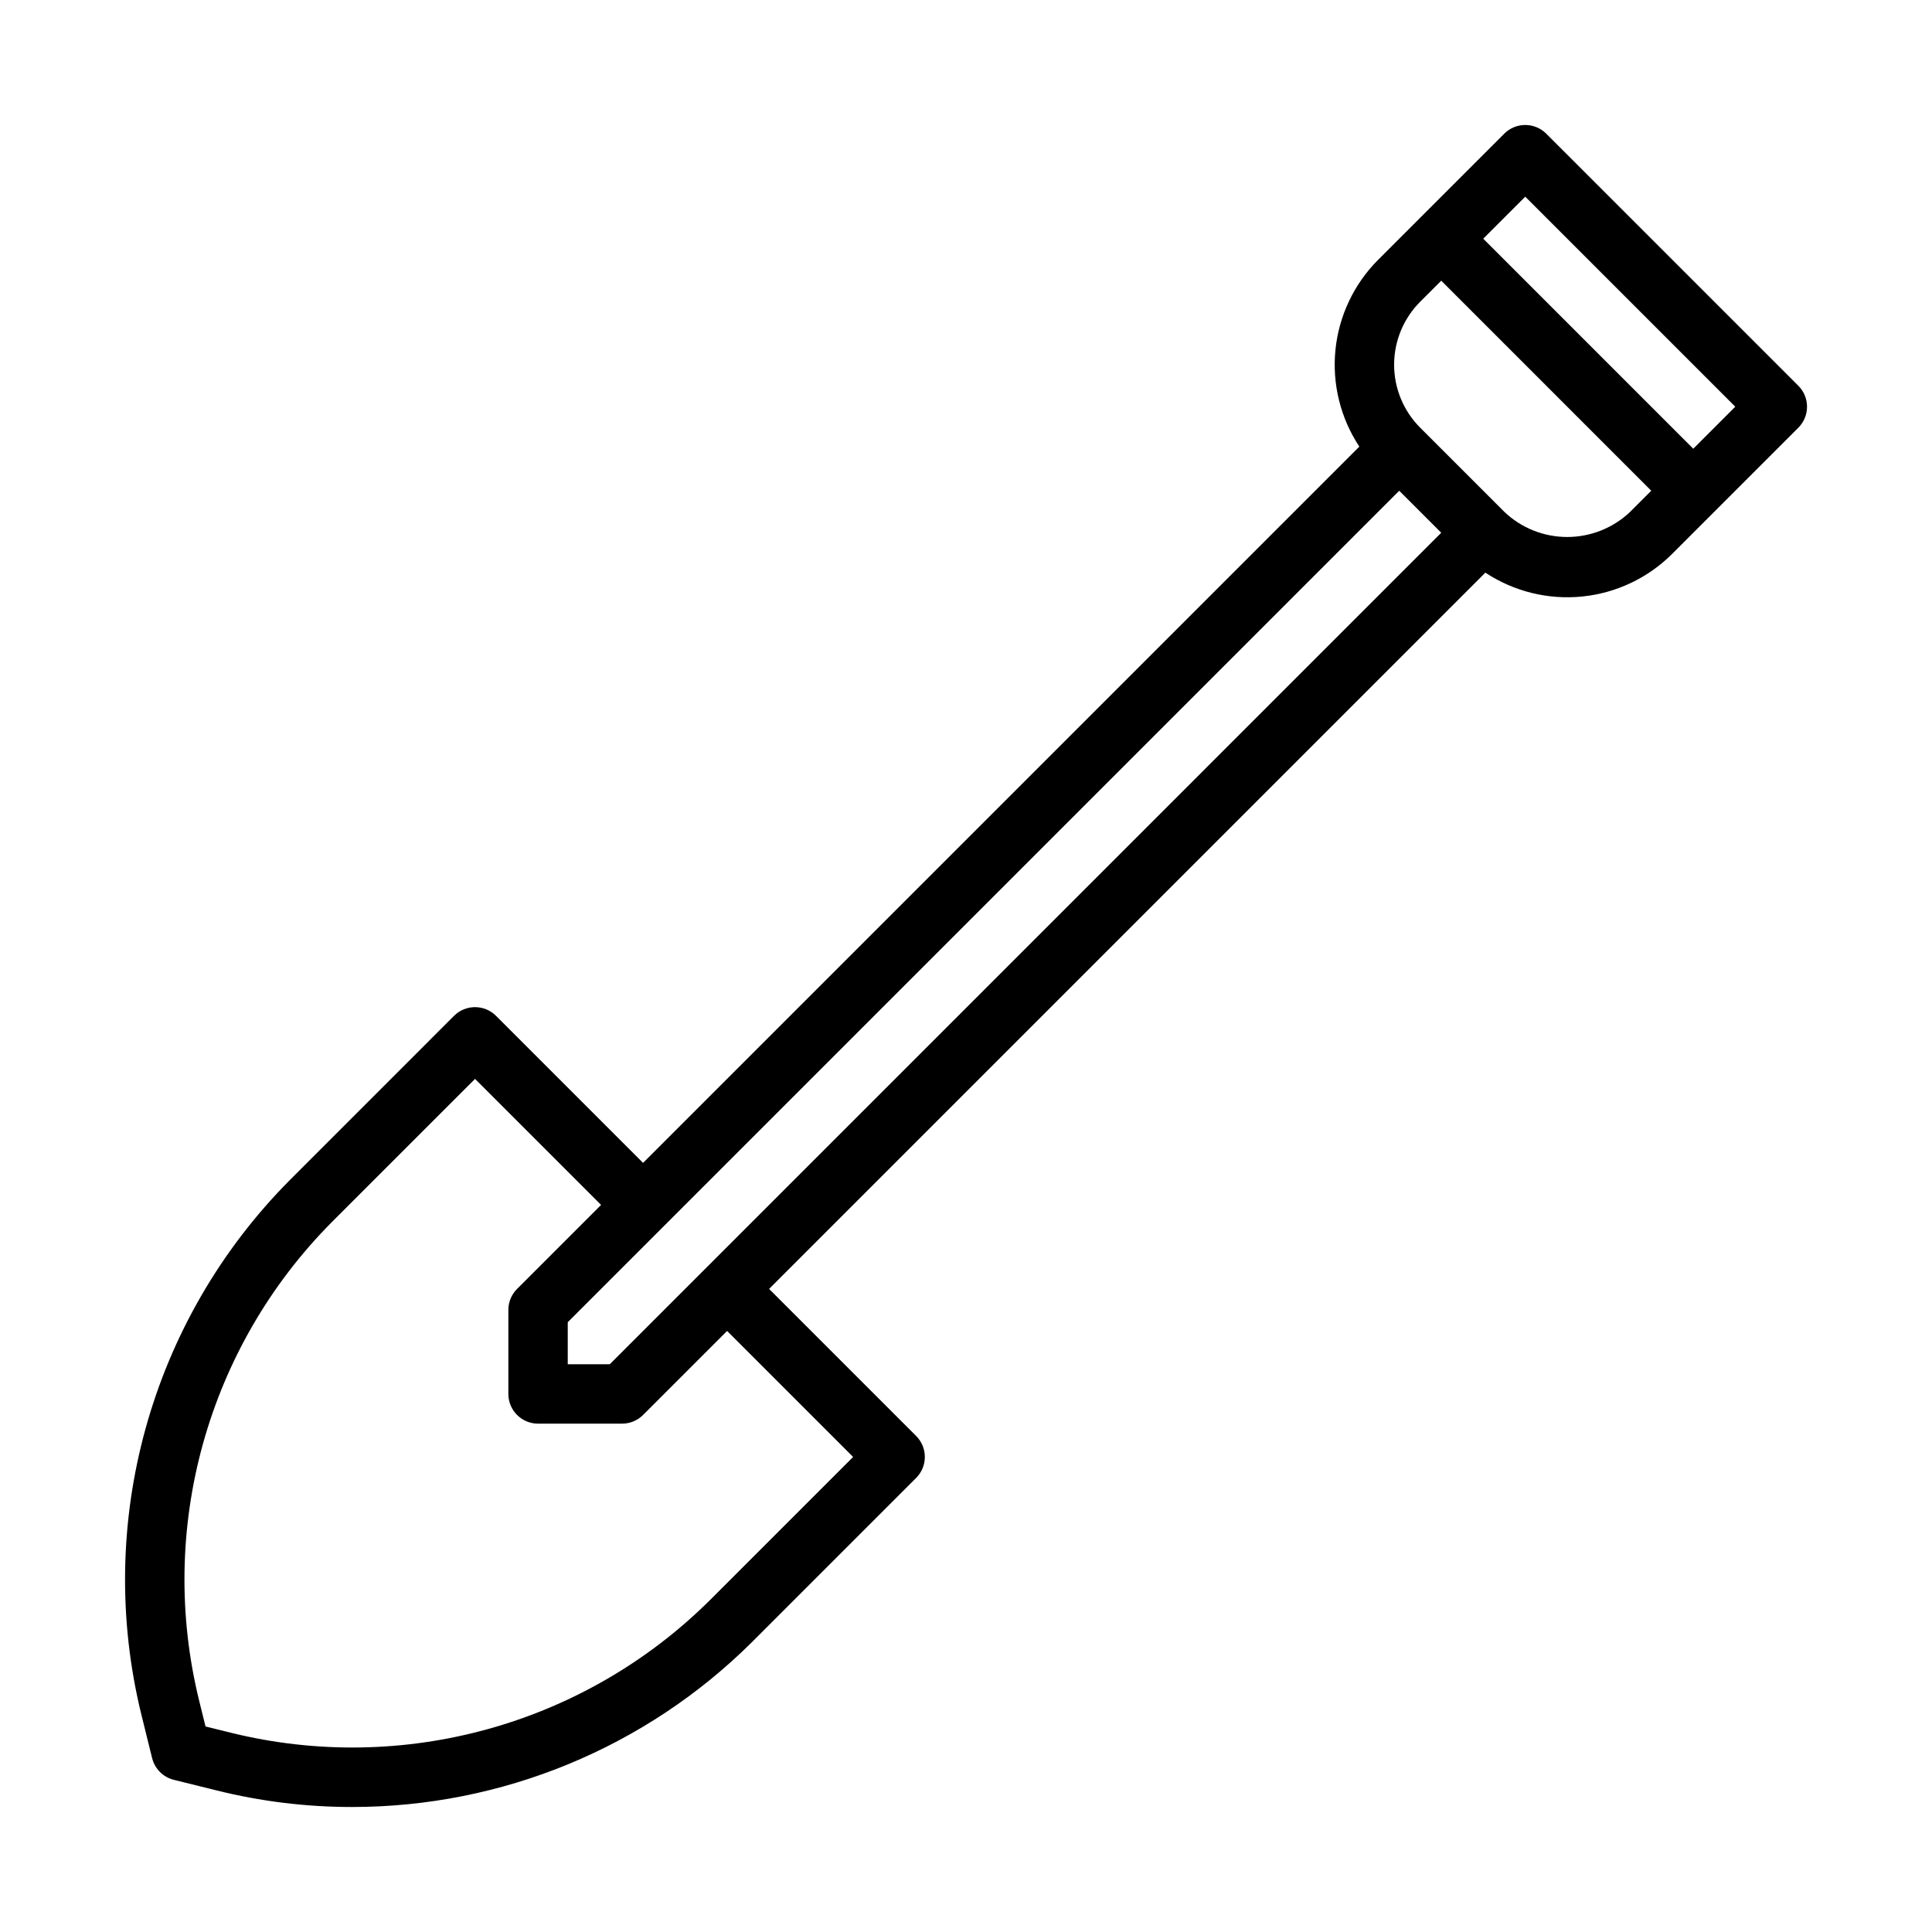
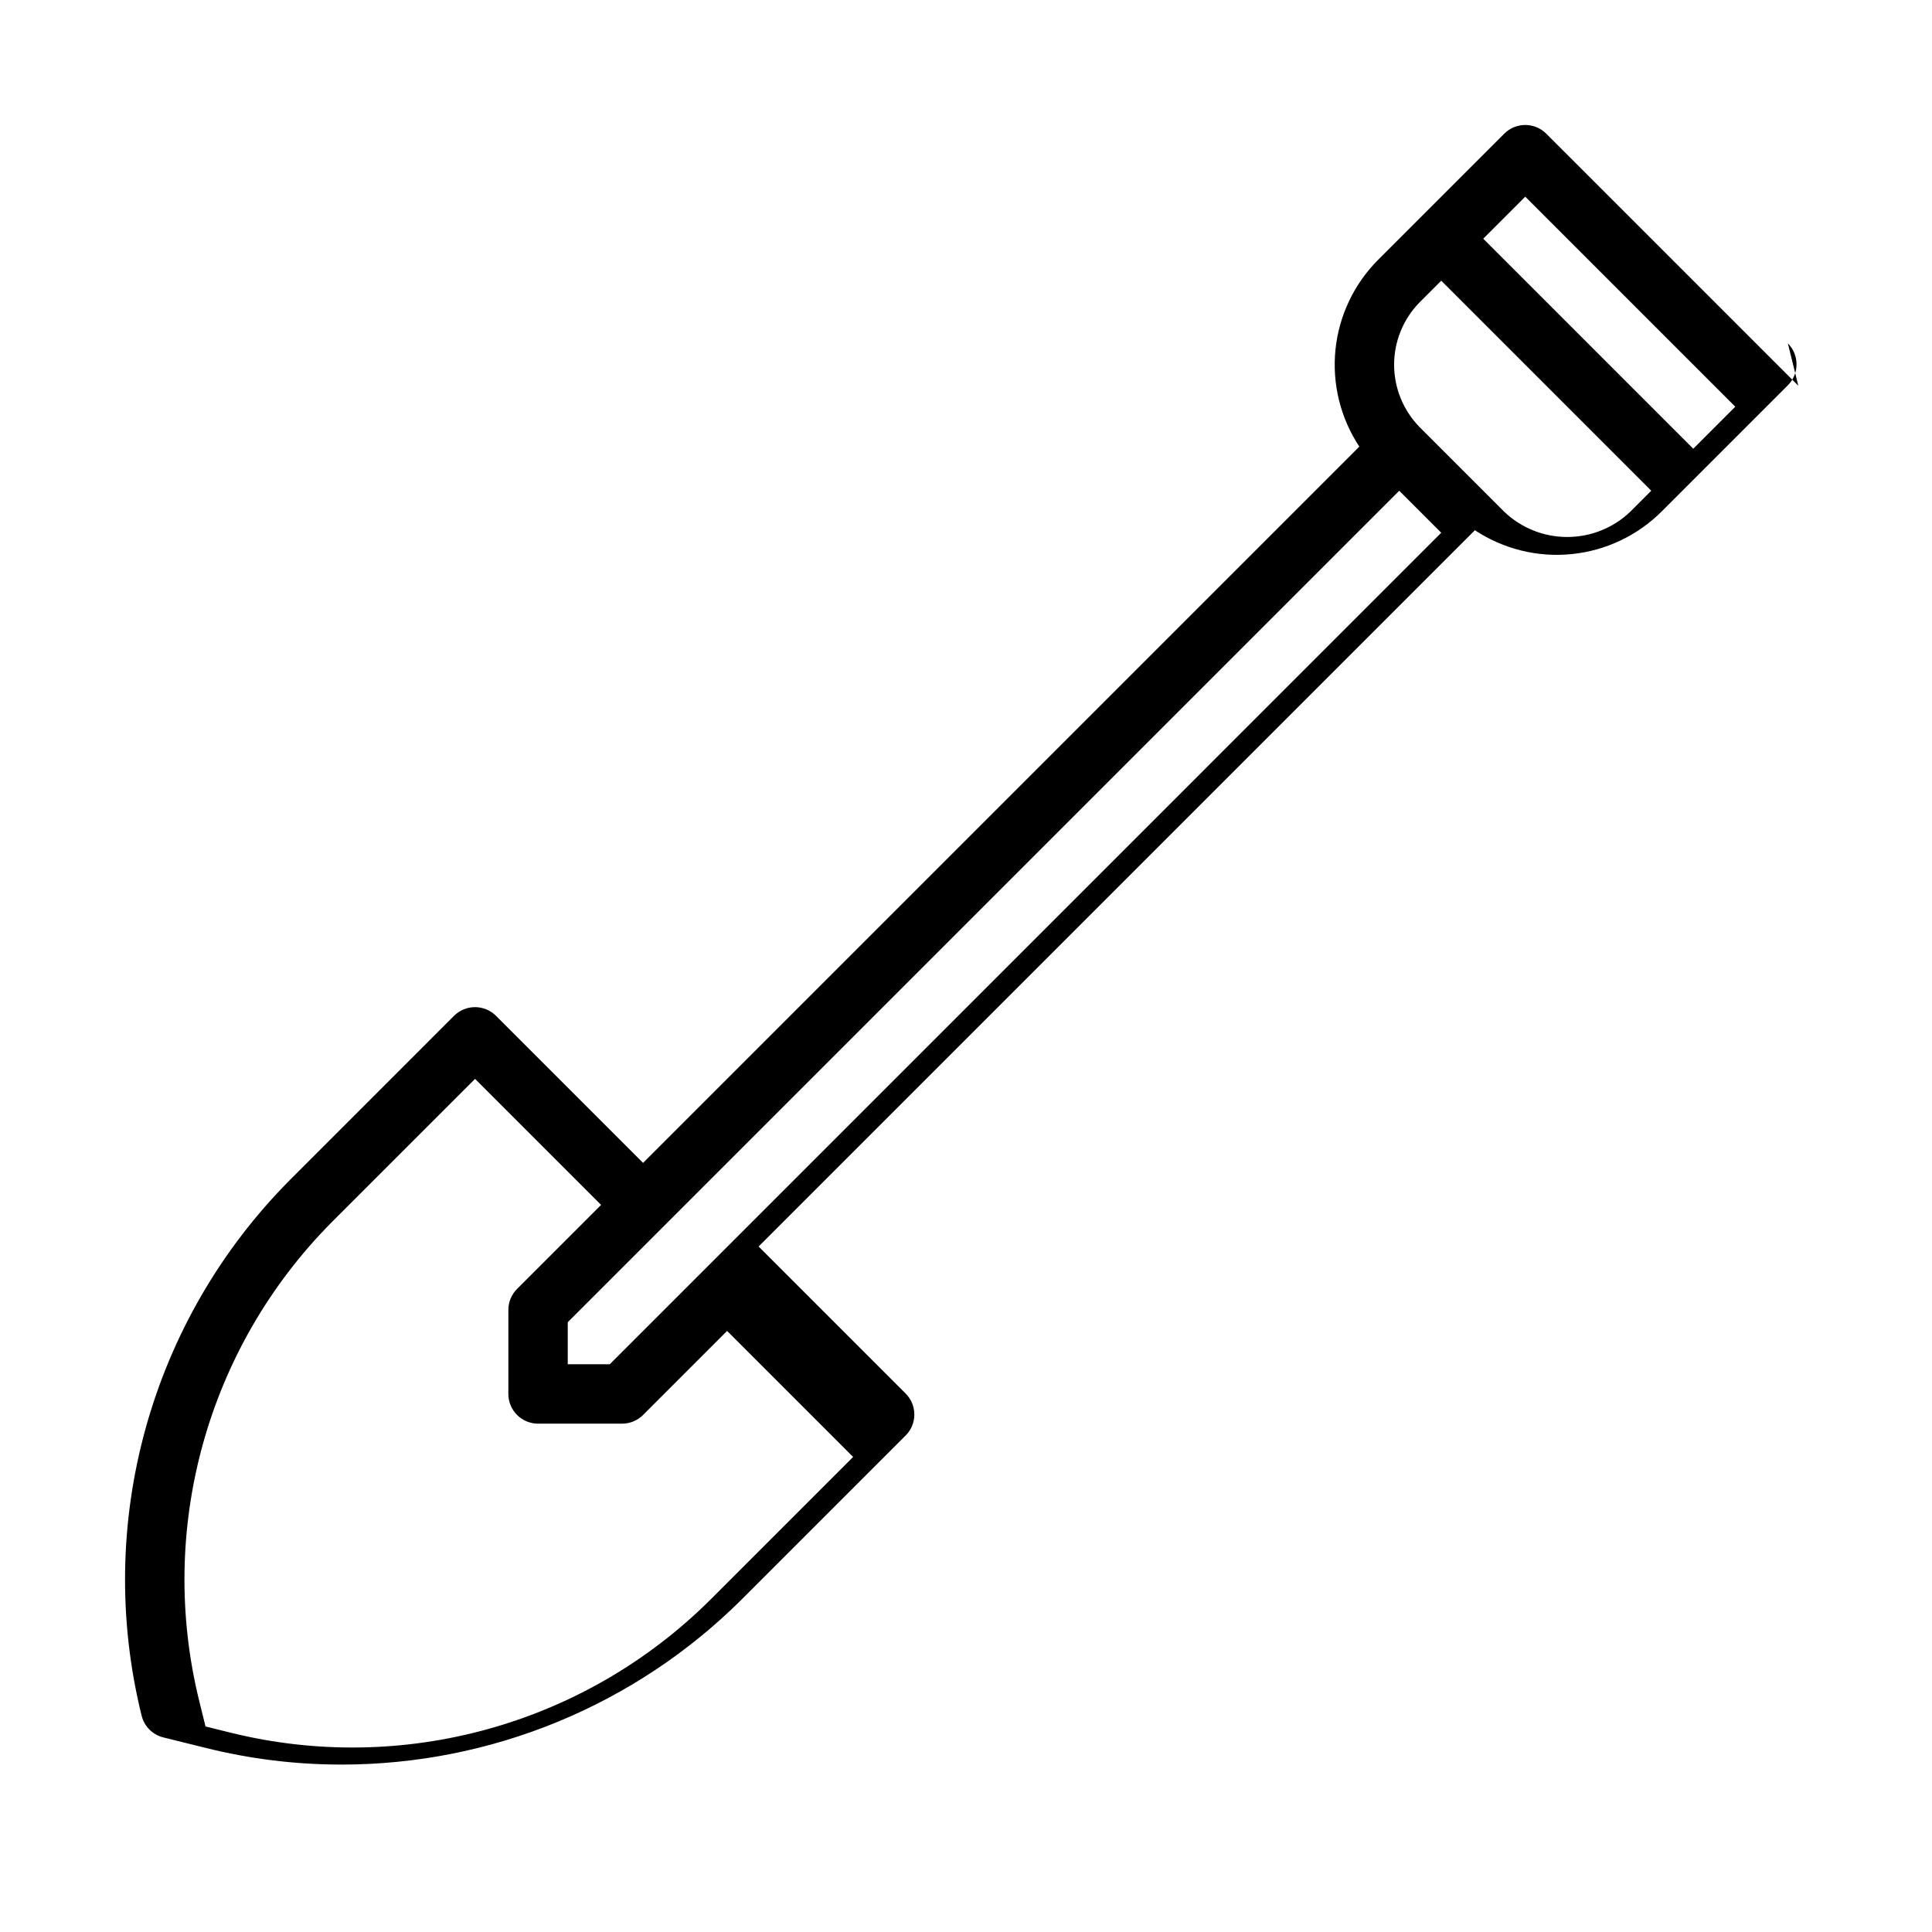
<svg xmlns="http://www.w3.org/2000/svg" fill="#000000" width="800px" height="800px" version="1.1" viewBox="144 144 512 512">
-   <path d="m620.57 246.22-66.797-66.793c-3.074-3.074-8.059-3.074-11.133 0l-22.254 22.254-0.012 0.008-0.008 0.012-11.125 11.125c-6.414 6.414-10.418 14.848-11.332 23.875-0.91 9.023 1.324 18.09 6.328 25.656l-189.82 189.82-38.965-38.965v-0.004c-3.074-3.074-8.059-3.074-11.133 0l-43.469 43.477c-37.012 37.215-51.914 91.047-39.316 142l2.781 11.242h0.004c0.699 2.832 2.914 5.047 5.75 5.746l11.223 2.781c11.766 2.938 23.848 4.422 35.977 4.418 39.734 0.012 77.859-15.707 106.04-43.727l43.473-43.473c3.074-3.074 3.074-8.059 0-11.133l-38.965-38.965 189.82-189.82c7.57 5.004 16.633 7.242 25.66 6.328 9.027-0.91 17.461-4.914 23.875-11.332l11.121-11.121 0.012-0.008 0.008-0.012 22.262-22.258c3.07-3.074 3.07-8.055 0-11.129zm-283.88 250.49 33.395 33.395-37.906 37.906c-33.312 33.113-81.488 46.441-127.08 35.164l-6.633-1.641-1.645-6.652v-0.004c-11.281-45.59 2.051-93.758 35.164-127.06l37.91-37.902 33.398 33.398-22.266 22.266h-0.004c-1.477 1.477-2.305 3.477-2.305 5.566v22.266c0 2.086 0.828 4.09 2.305 5.566 1.477 1.477 3.481 2.305 5.566 2.305h22.266c2.09 0 4.09-0.828 5.566-2.305zm-31.094 8.828h-11.137v-11.137l220.35-220.35 11.133 11.133zm237.04-225.92-22.262-22.262c-4.43-4.43-6.918-10.438-6.918-16.703 0-6.262 2.488-12.27 6.918-16.699l5.57-5.566 55.656 55.66-5.566 5.566v0.004c-4.5 4.297-10.48 6.691-16.699 6.691-6.223 0-12.203-2.394-16.699-6.691zm50.098-16.699-55.66-55.664 11.133-11.133 55.66 55.66z" />
+   <path d="m620.57 246.22-66.797-66.793c-3.074-3.074-8.059-3.074-11.133 0l-22.254 22.254-0.012 0.008-0.008 0.012-11.125 11.125c-6.414 6.414-10.418 14.848-11.332 23.875-0.91 9.023 1.324 18.09 6.328 25.656l-189.82 189.82-38.965-38.965v-0.004c-3.074-3.074-8.059-3.074-11.133 0l-43.469 43.477c-37.012 37.215-51.914 91.047-39.316 142h0.004c0.699 2.832 2.914 5.047 5.75 5.746l11.223 2.781c11.766 2.938 23.848 4.422 35.977 4.418 39.734 0.012 77.859-15.707 106.04-43.727l43.473-43.473c3.074-3.074 3.074-8.059 0-11.133l-38.965-38.965 189.82-189.82c7.57 5.004 16.633 7.242 25.66 6.328 9.027-0.91 17.461-4.914 23.875-11.332l11.121-11.121 0.012-0.008 0.008-0.012 22.262-22.258c3.07-3.074 3.07-8.055 0-11.129zm-283.88 250.49 33.395 33.395-37.906 37.906c-33.312 33.113-81.488 46.441-127.08 35.164l-6.633-1.641-1.645-6.652v-0.004c-11.281-45.59 2.051-93.758 35.164-127.06l37.91-37.902 33.398 33.398-22.266 22.266h-0.004c-1.477 1.477-2.305 3.477-2.305 5.566v22.266c0 2.086 0.828 4.09 2.305 5.566 1.477 1.477 3.481 2.305 5.566 2.305h22.266c2.09 0 4.09-0.828 5.566-2.305zm-31.094 8.828h-11.137v-11.137l220.35-220.35 11.133 11.133zm237.04-225.92-22.262-22.262c-4.43-4.43-6.918-10.438-6.918-16.703 0-6.262 2.488-12.27 6.918-16.699l5.57-5.566 55.656 55.66-5.566 5.566v0.004c-4.5 4.297-10.48 6.691-16.699 6.691-6.223 0-12.203-2.394-16.699-6.691zm50.098-16.699-55.66-55.664 11.133-11.133 55.66 55.66z" />
</svg>